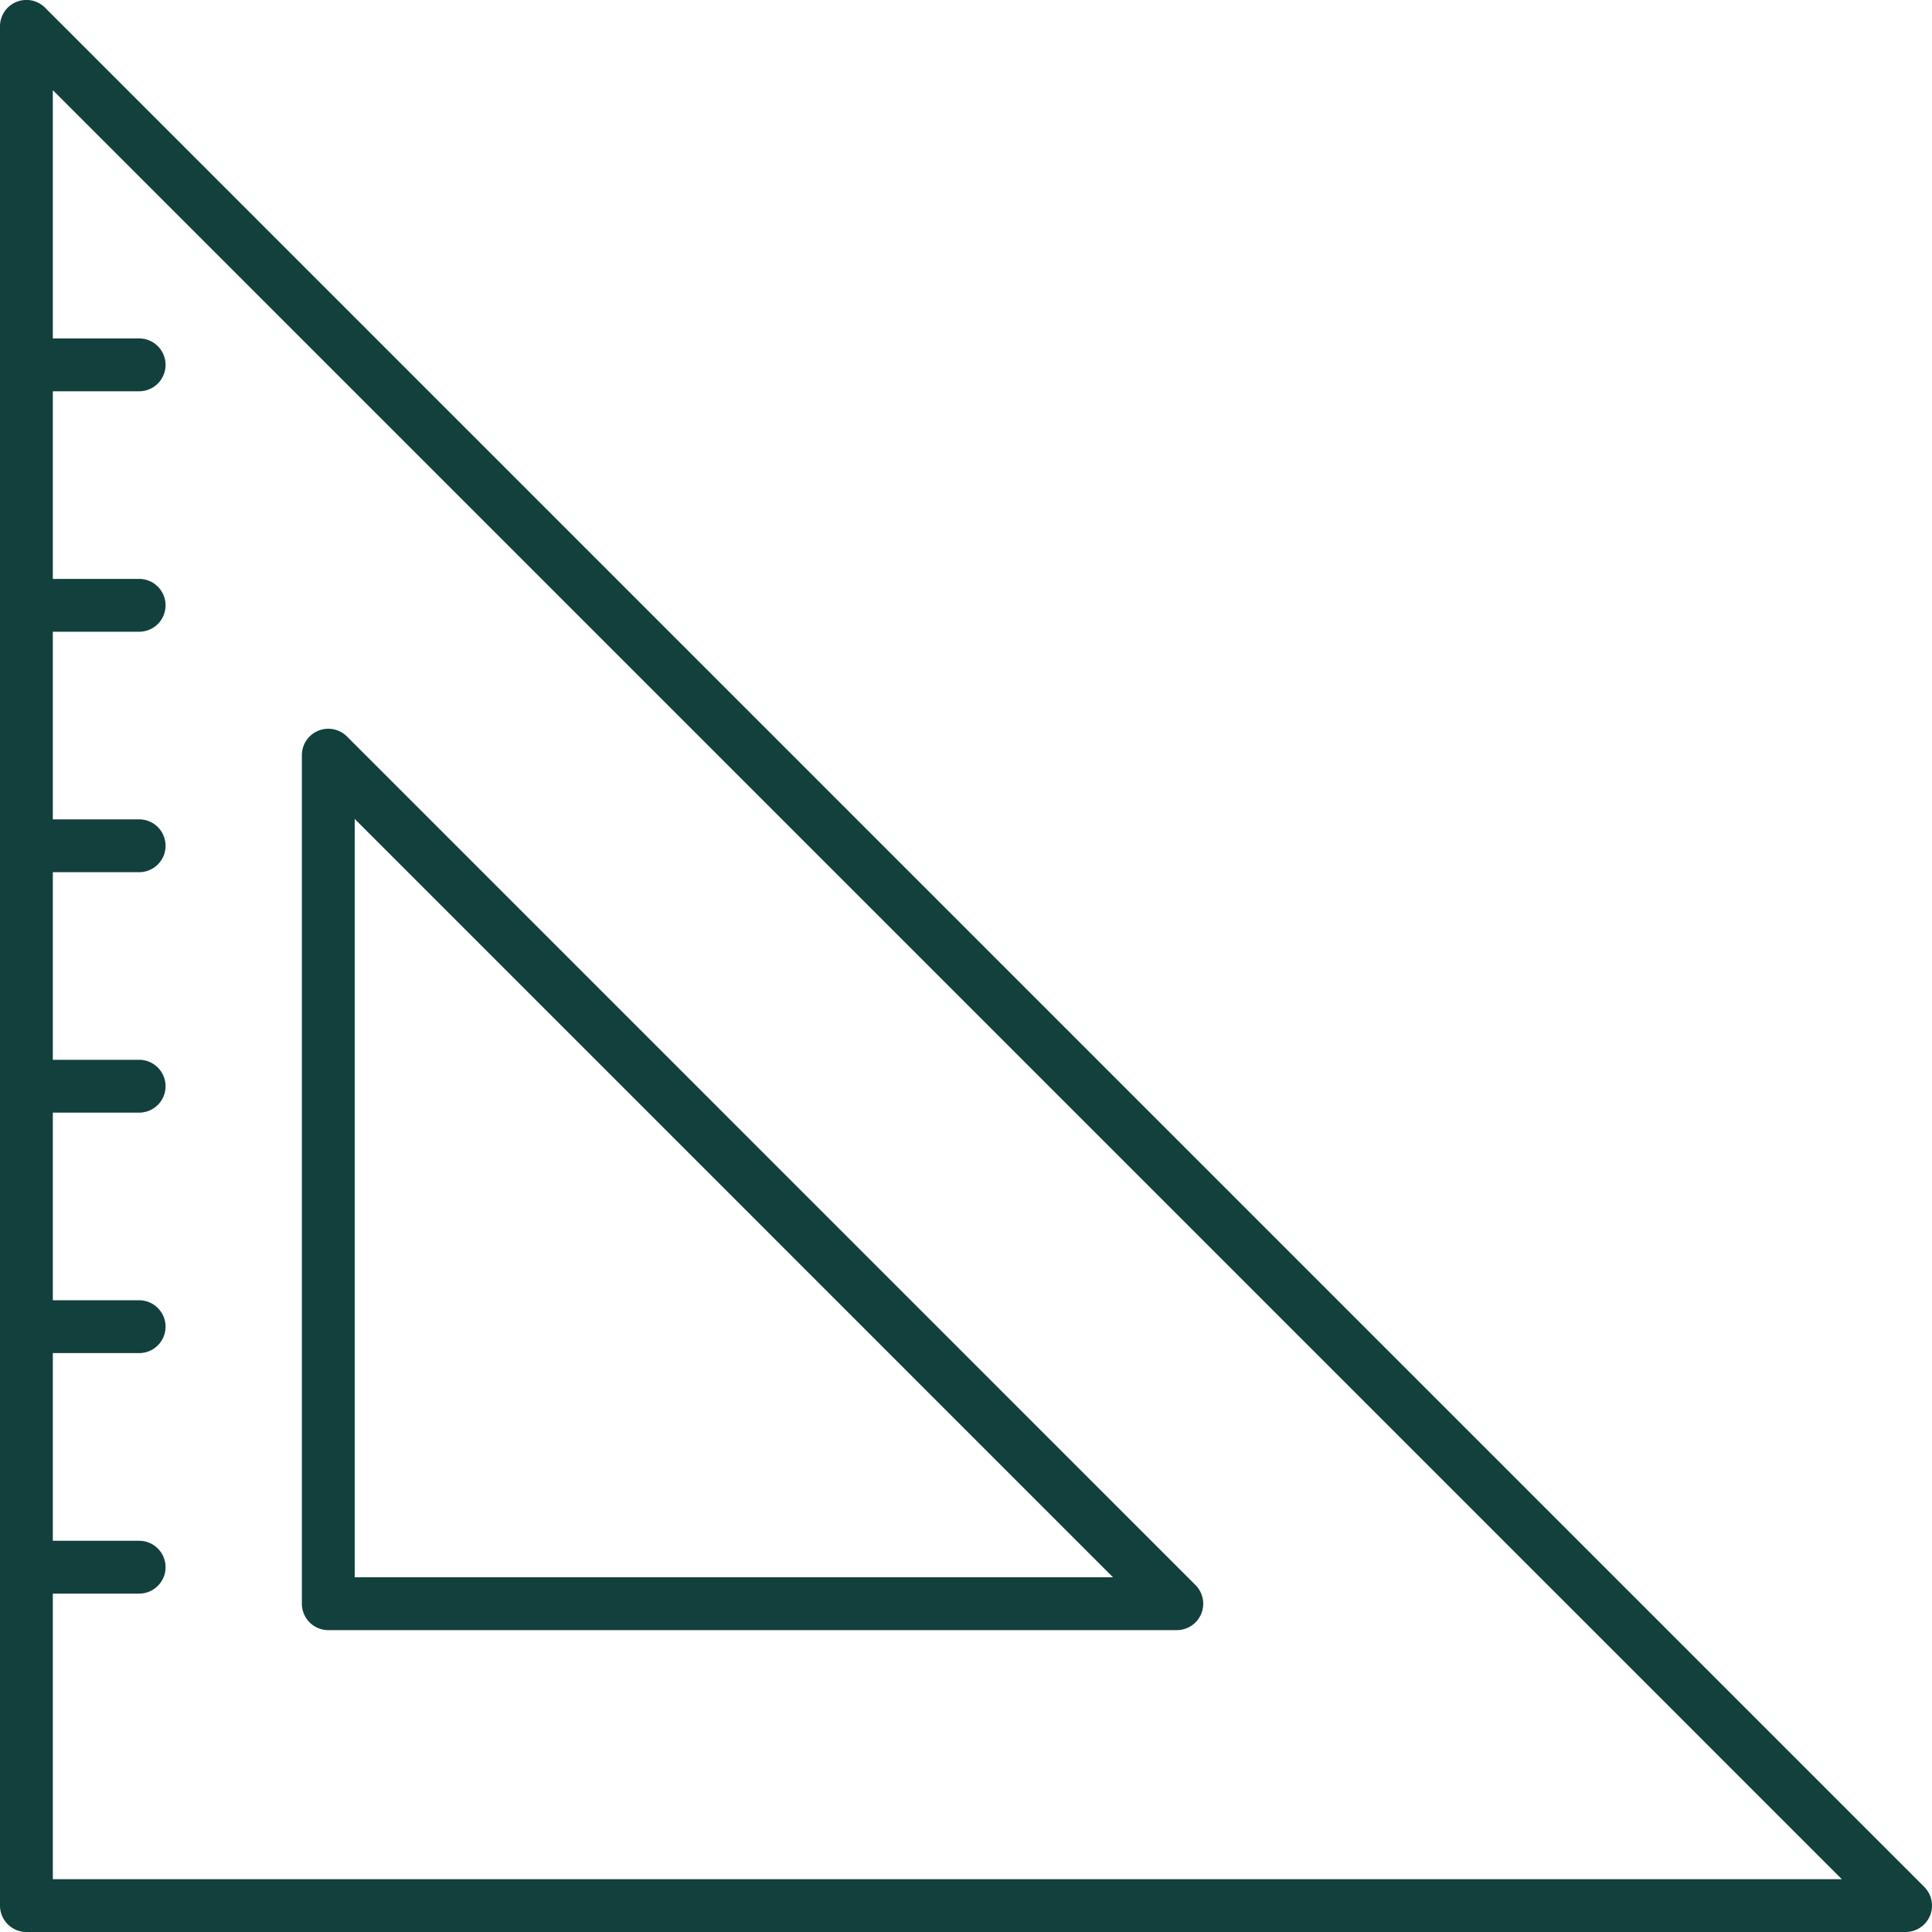
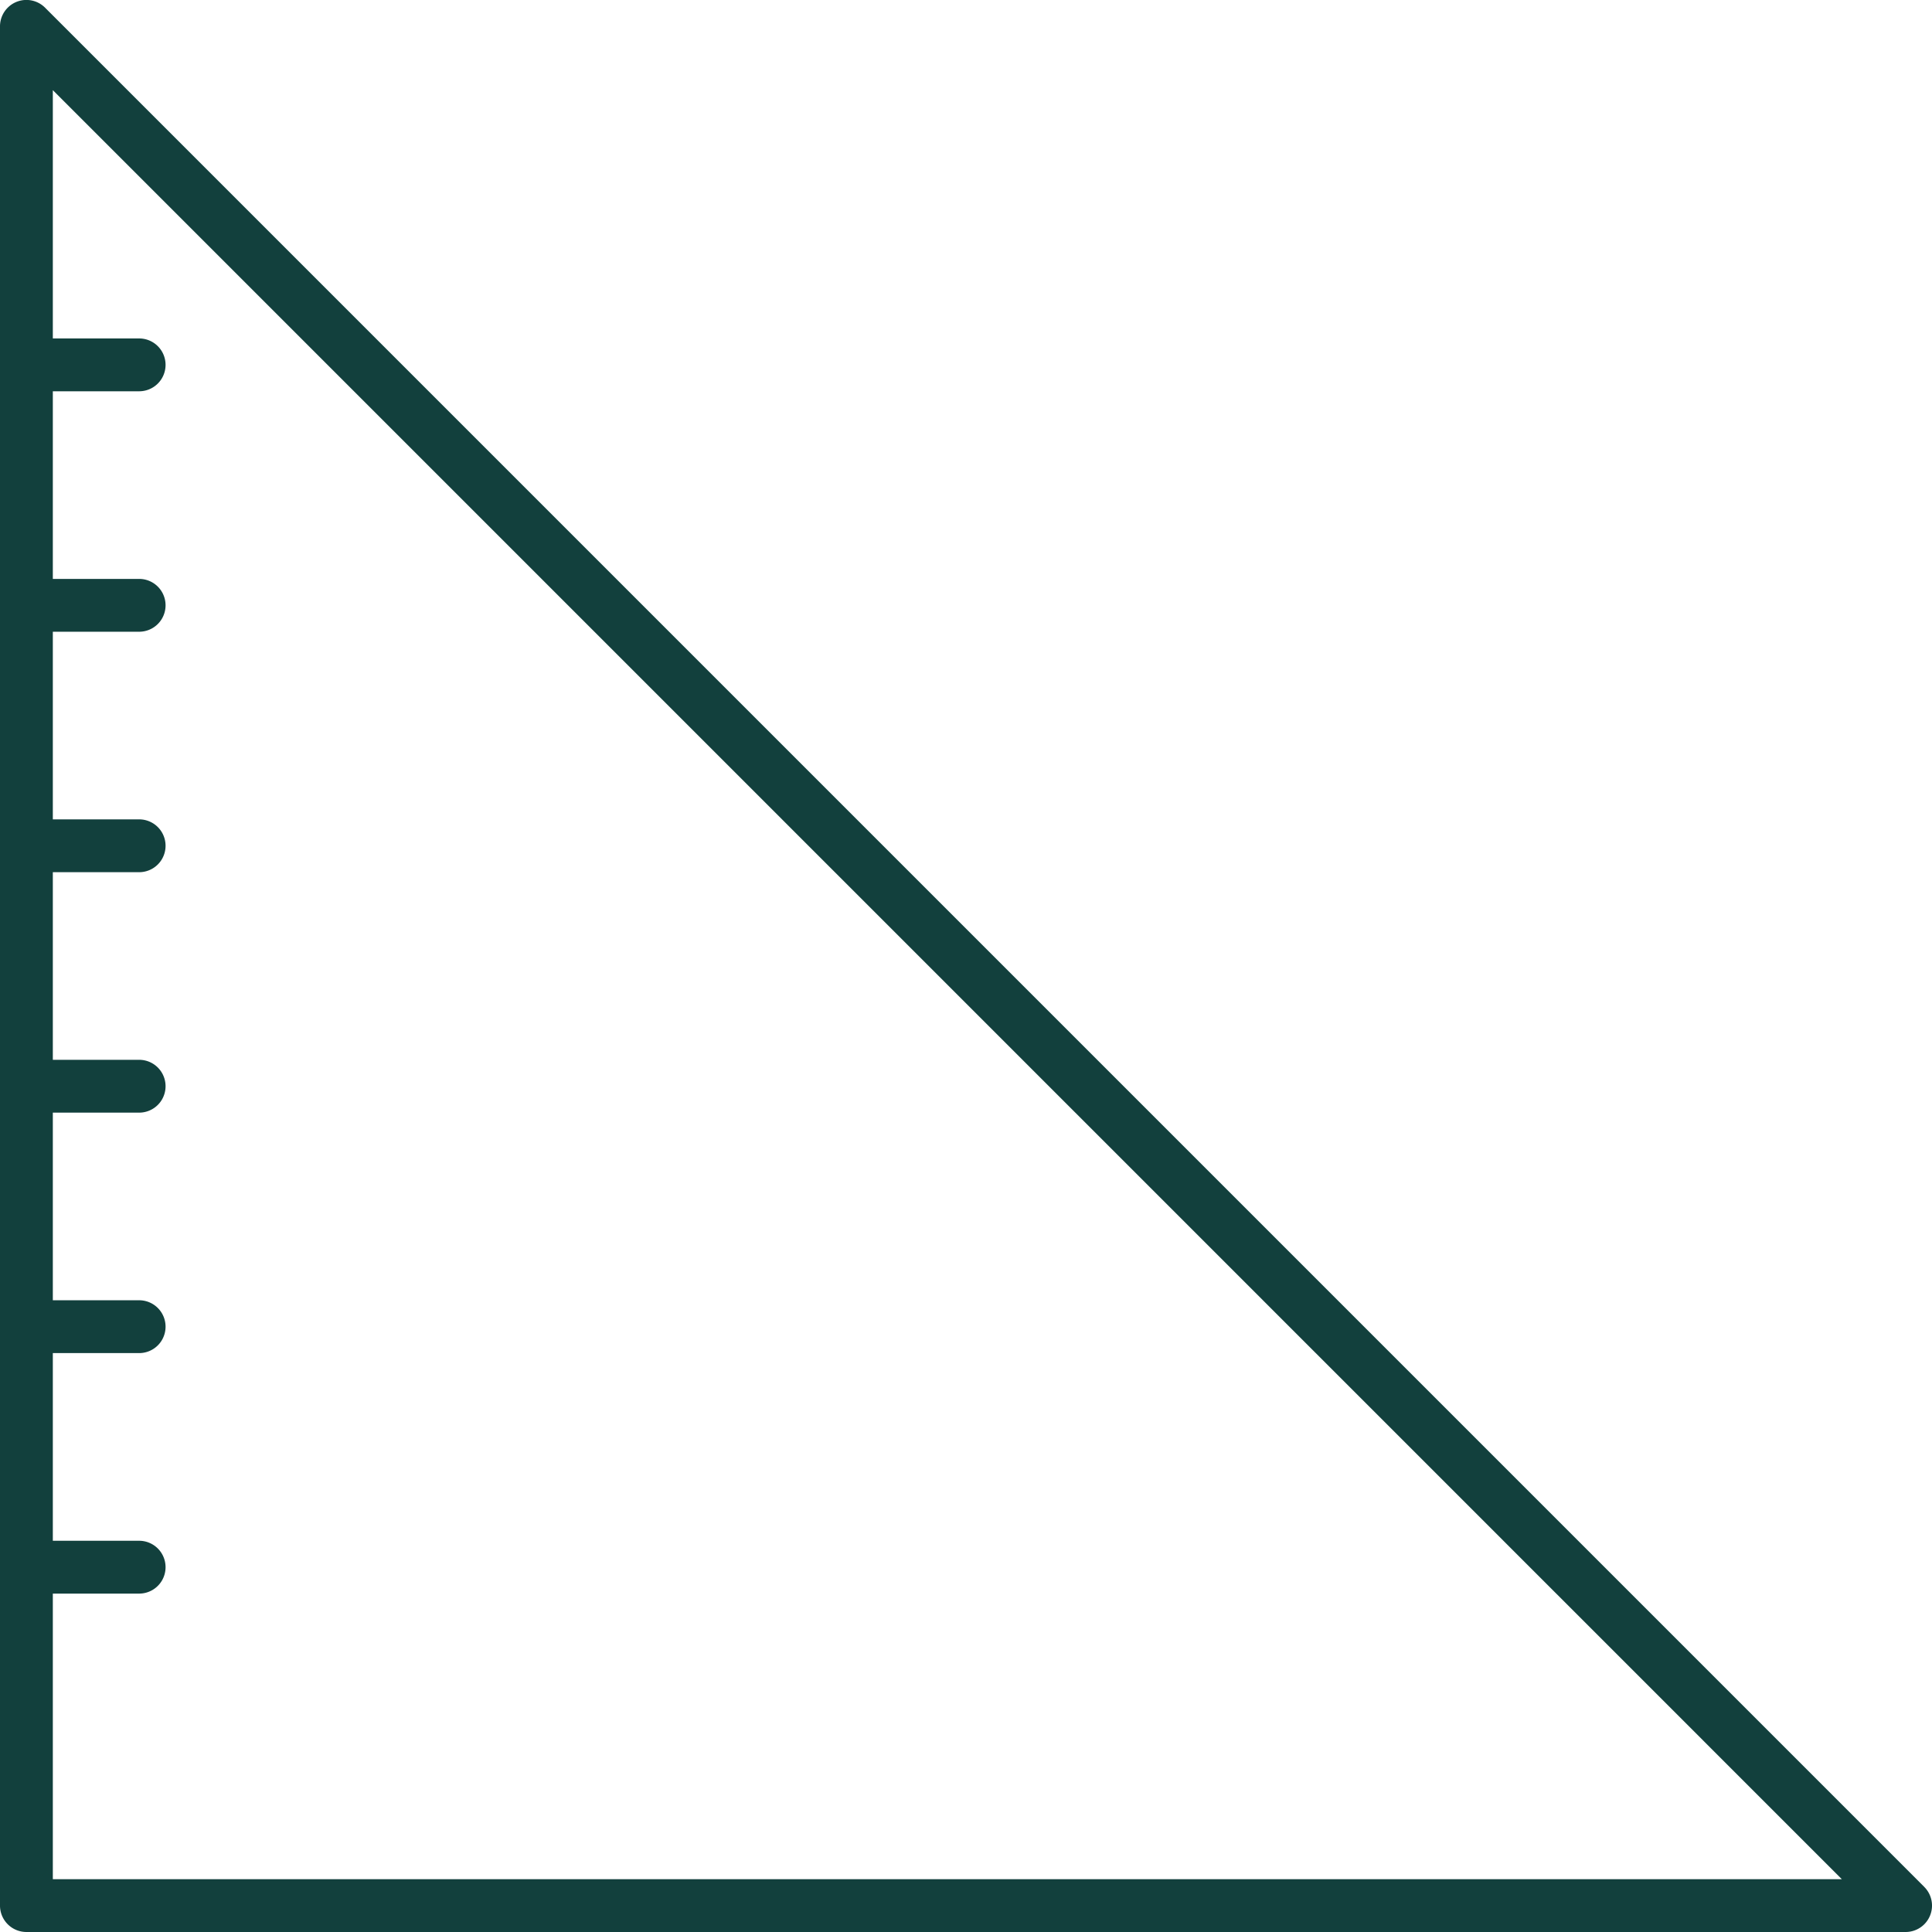
<svg xmlns="http://www.w3.org/2000/svg" viewBox="0 0 128 128">
  <g>
    <path style="fill: rgb(18, 64, 61);" fill="#000000" d="M127.487,125.01,2.987.51A1.749,1.749,0,0,0,0,1.747v124.5A1.751,1.751,0,0,0,1.75,128h124.5a1.749,1.749,0,0,0,1.237-2.987ZM3.5,124.5v-18.92H9.219a1.75,1.75,0,0,0,0-3.5H3.5V89.646H9.219a1.75,1.75,0,0,0,0-3.5H3.5V73.715H9.219a1.75,1.75,0,0,0,0-3.5H3.5V57.785H9.219a1.75,1.75,0,0,0,0-3.5H3.5V41.854H9.219a1.75,1.75,0,1,0,0-3.5H3.5V25.923H9.219a1.75,1.75,0,0,0,0-3.5H3.5V5.972L122.025,124.5Z" />
-     <path style="fill: rgb(18, 64, 61);" fill="#000000" d="M21.75,108H77.966A1.749,1.749,0,0,0,79.2,105.01L22.987,48.794A1.75,1.75,0,0,0,20,50.031v56.216A1.751,1.751,0,0,0,21.75,108ZM23.5,54.256,73.741,104.5H23.5Z" />
  </g>
</svg>